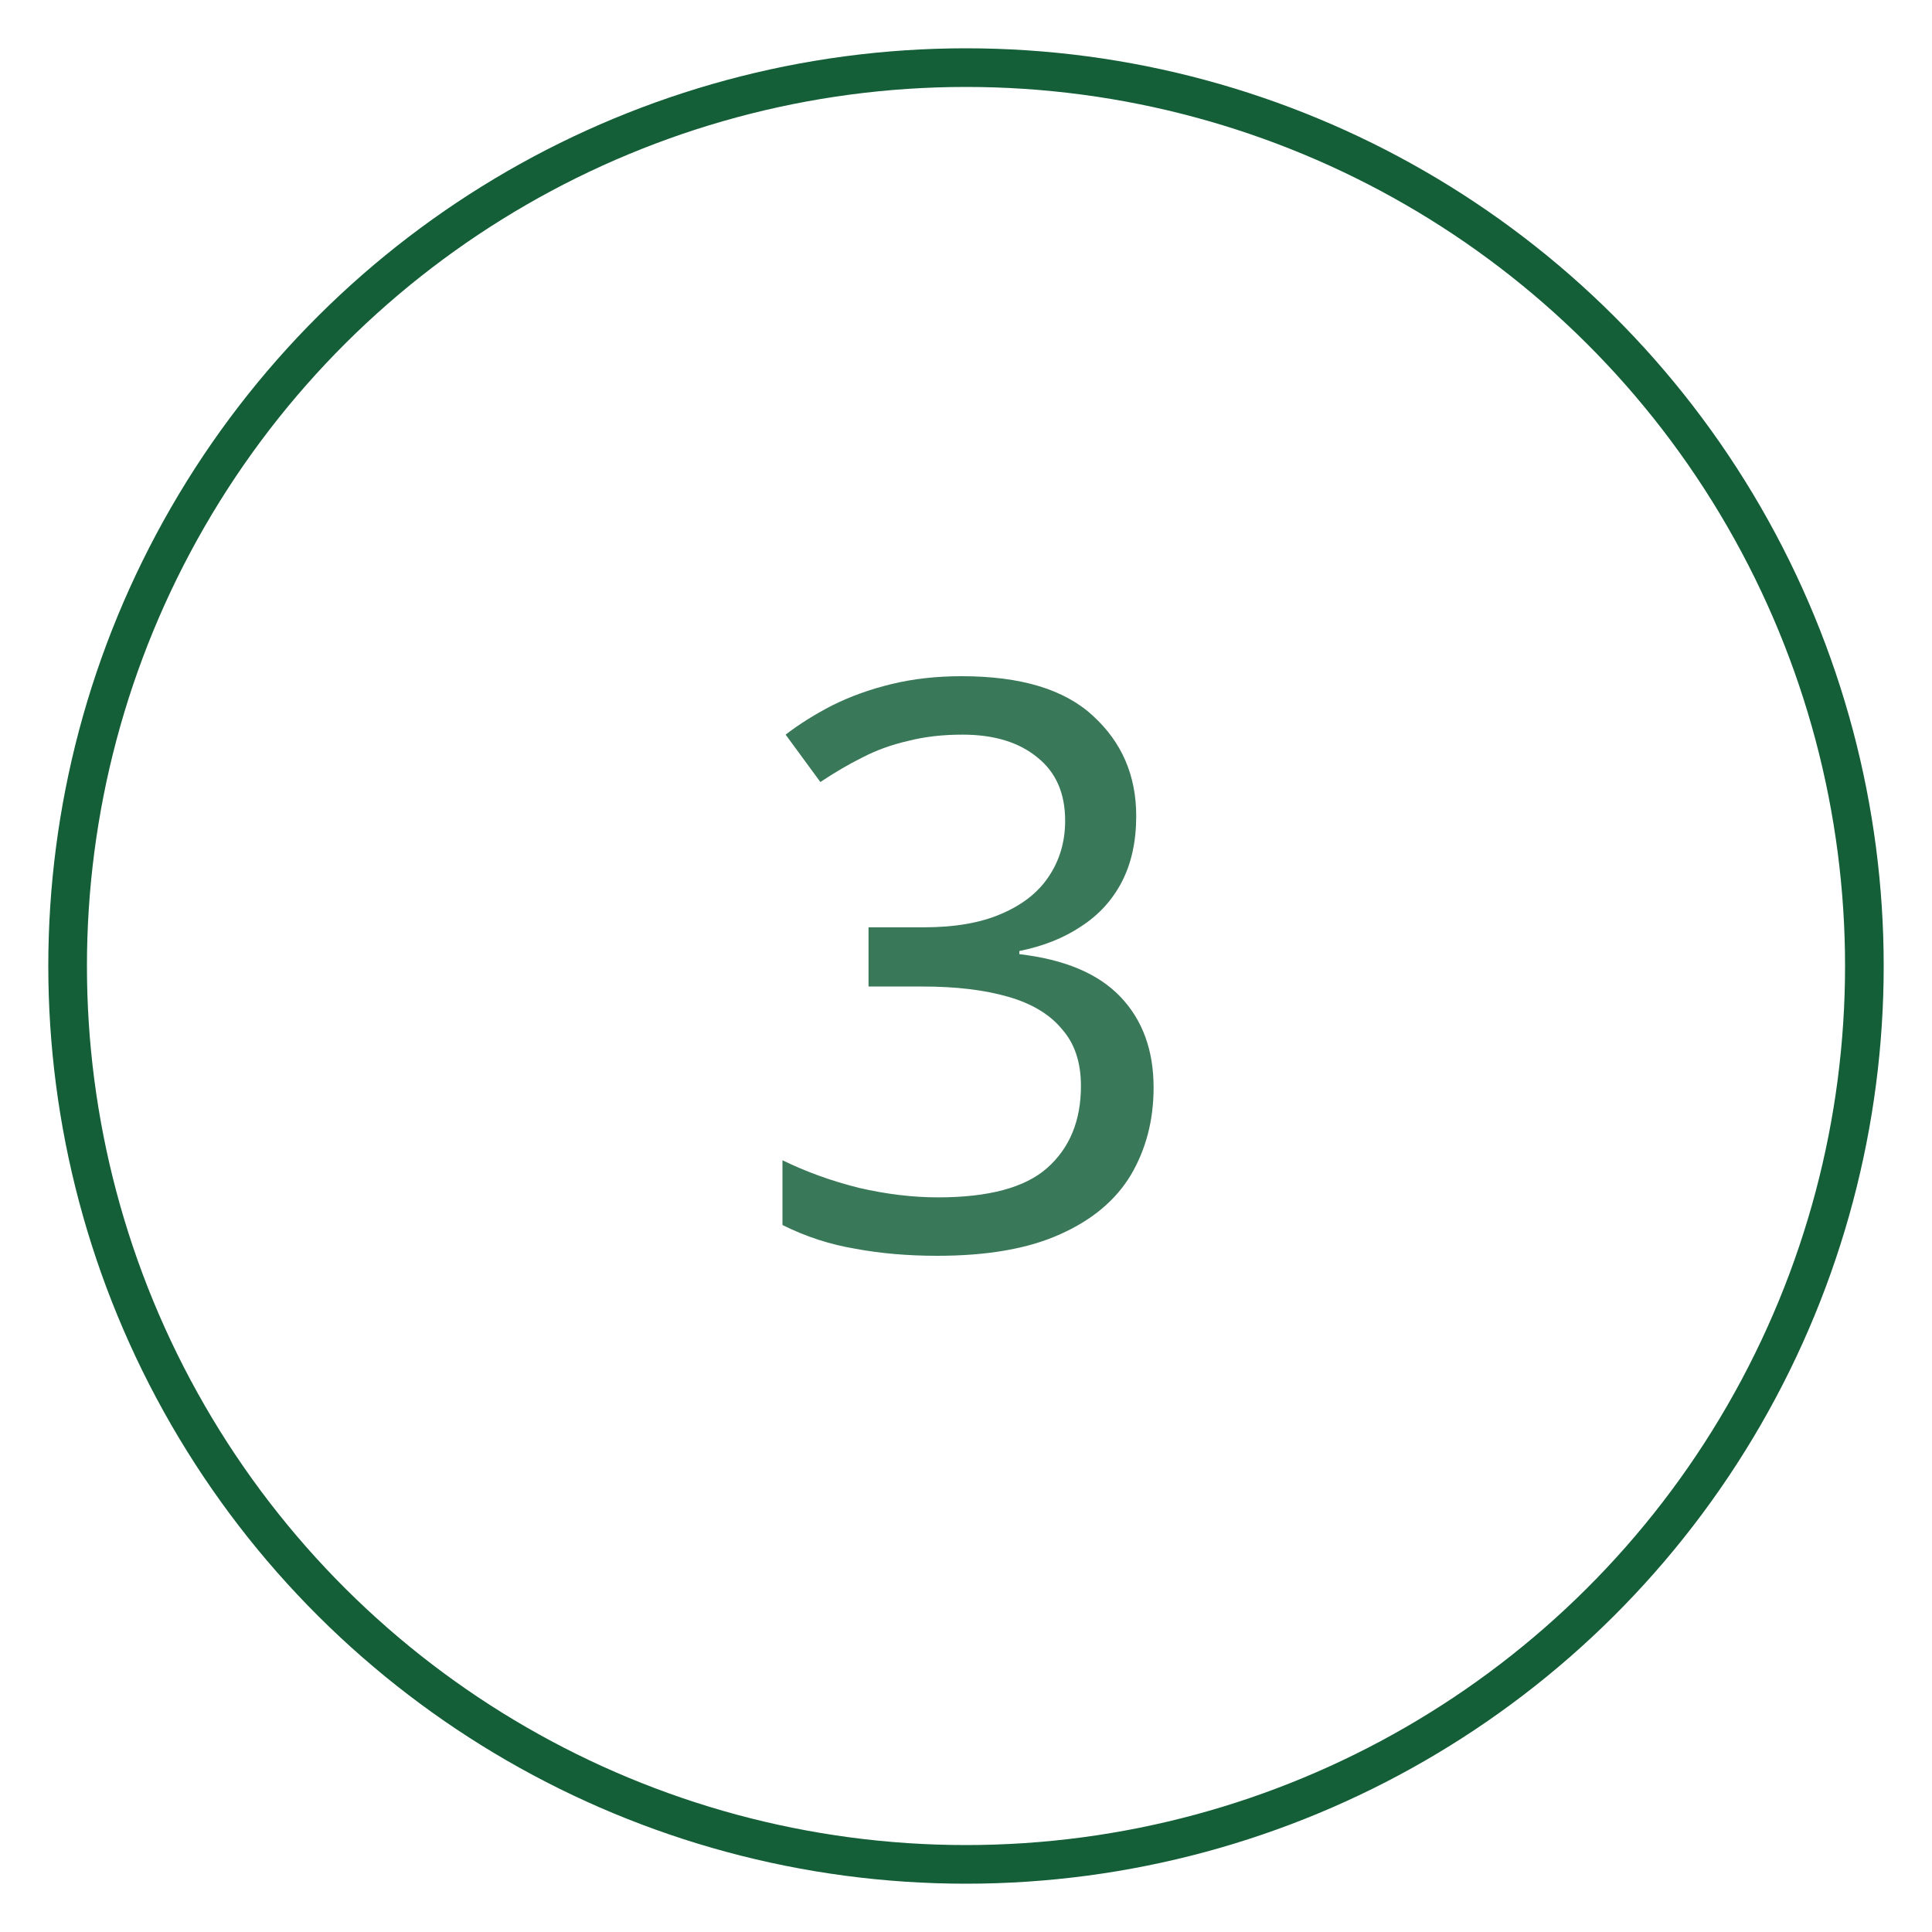
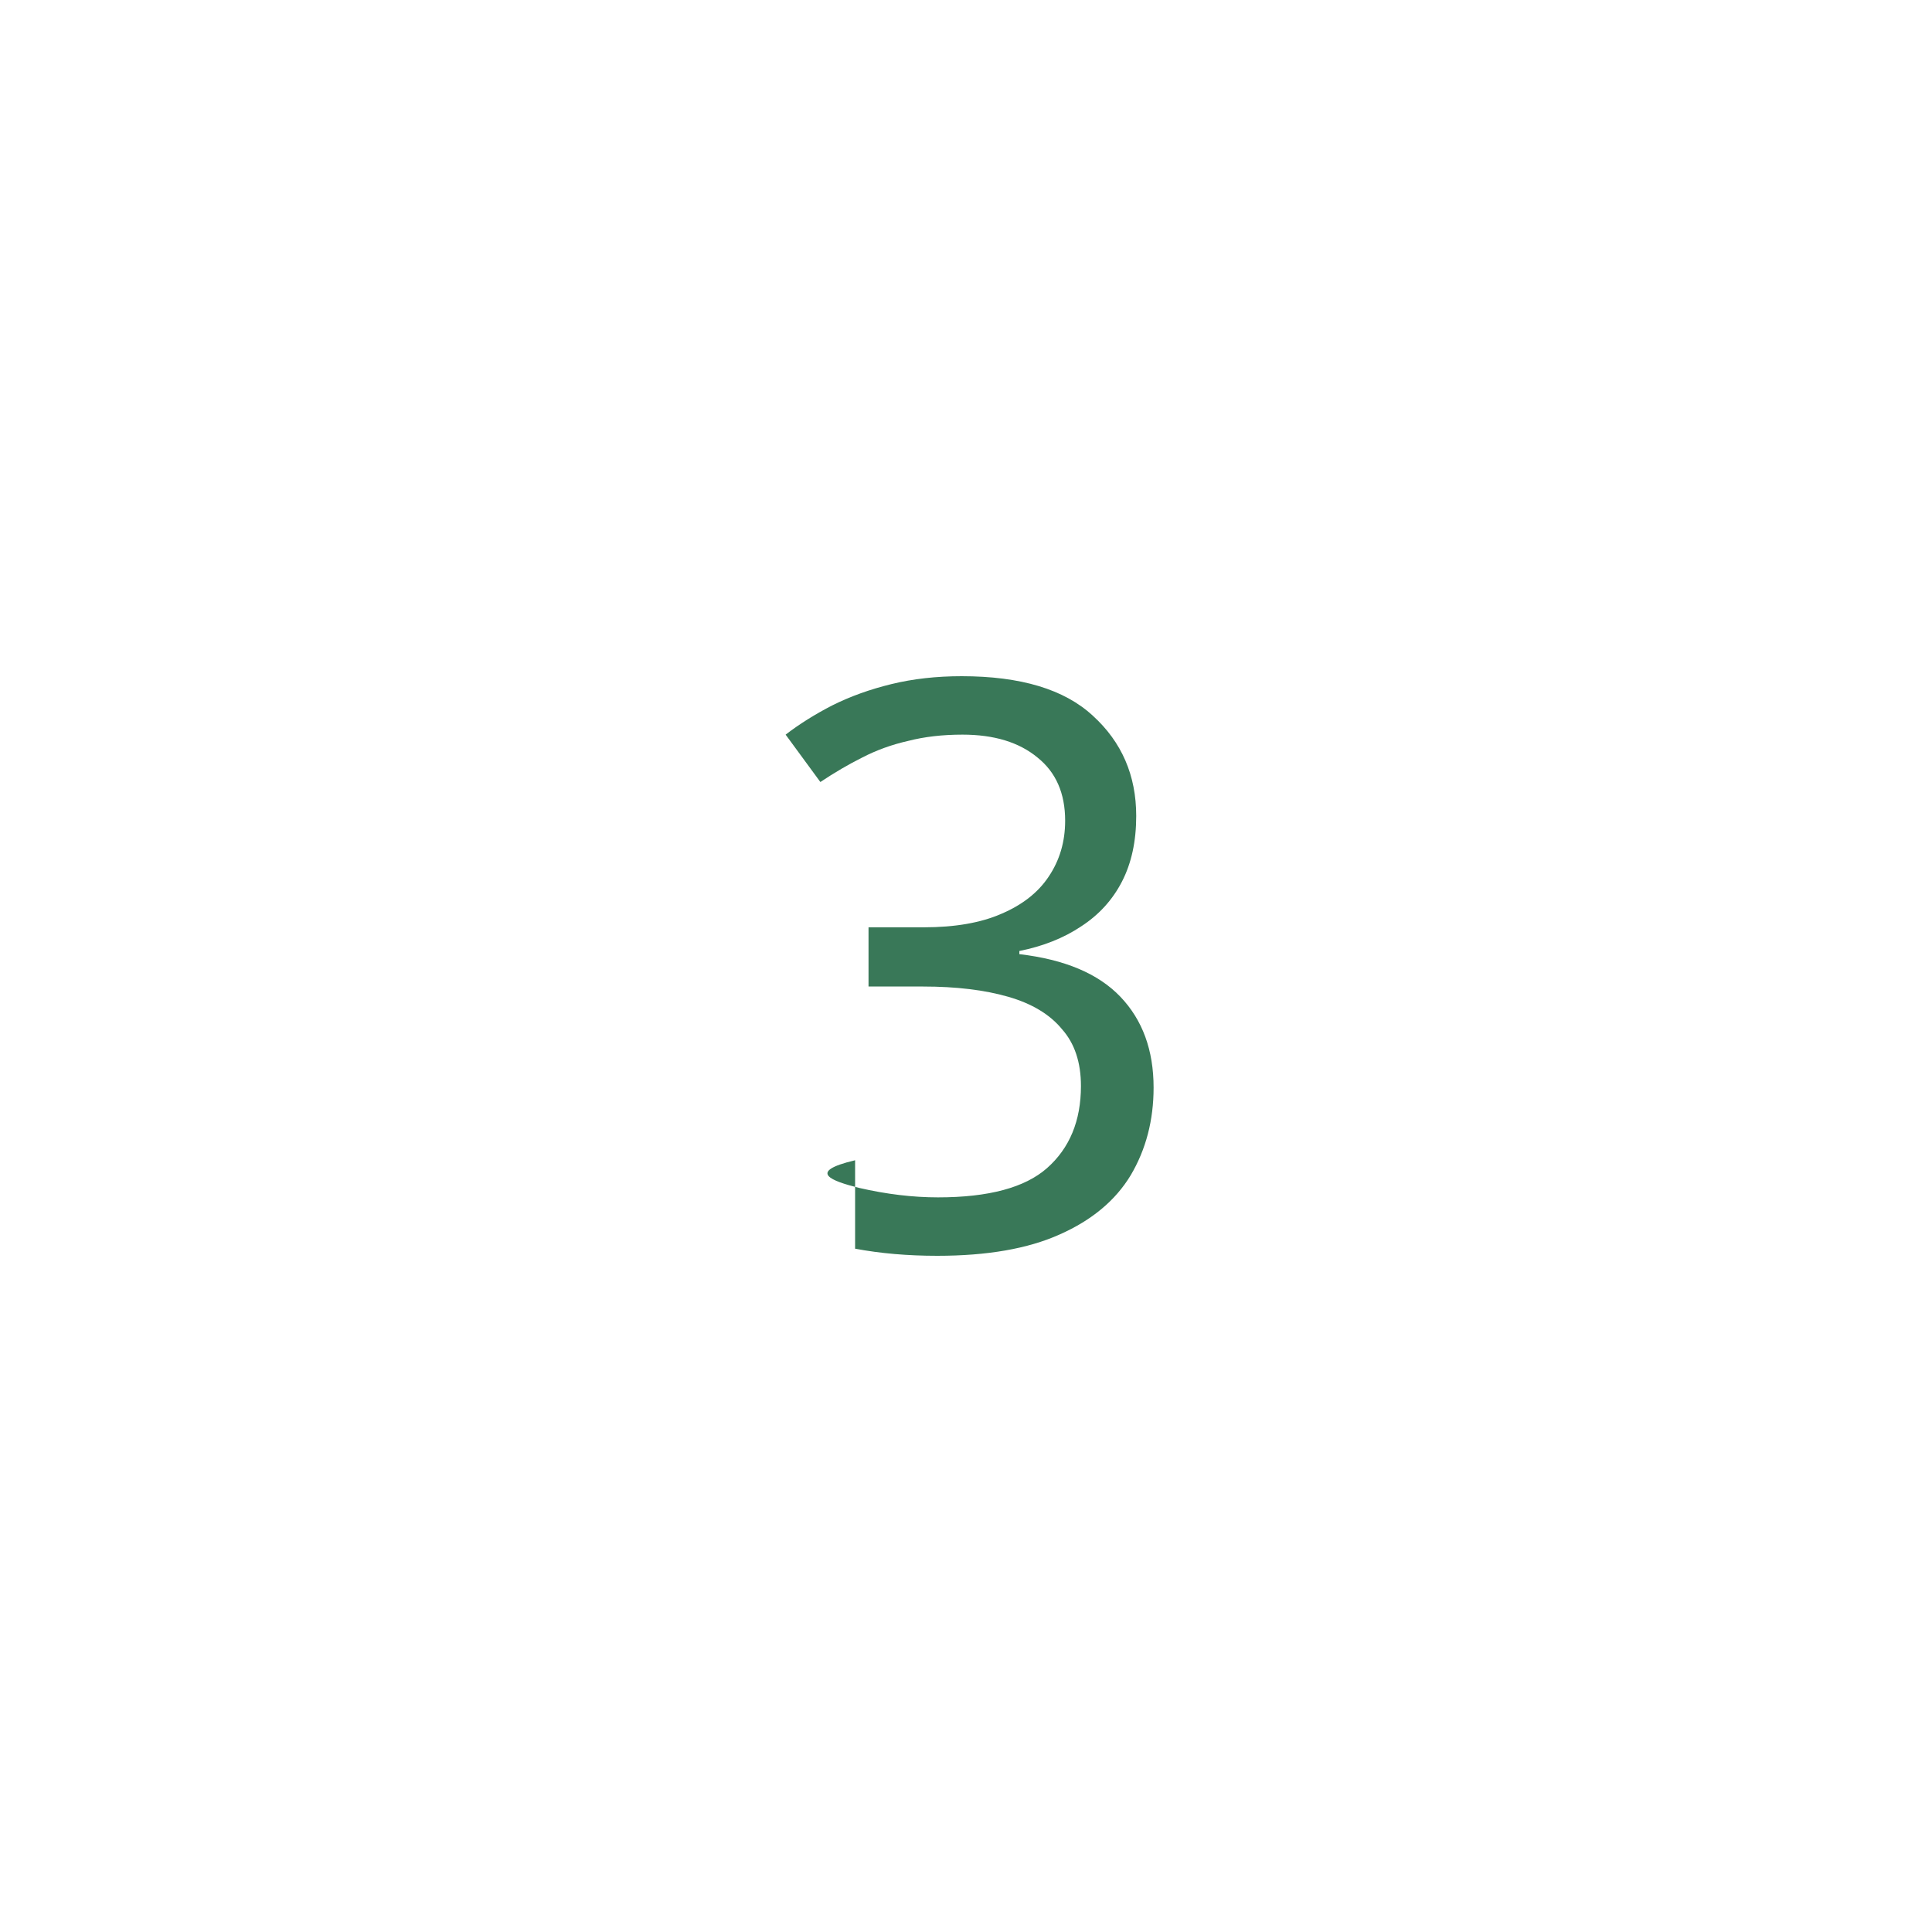
<svg xmlns="http://www.w3.org/2000/svg" width="200" height="200" viewBox="0 0 200 200" fill="none">
-   <circle cx="100" cy="100" r="93" transform="rotate(-90 100 100)" stroke="#145E38" stroke-width="4" />
-   <path d="M117.621 84.469C117.621 87.085 117.131 89.346 116.15 91.253C115.169 93.161 113.752 94.714 111.899 95.913C110.101 97.112 107.975 97.956 105.523 98.447V98.774C110.21 99.319 113.698 100.79 115.986 103.188C118.275 105.586 119.42 108.719 119.42 112.589C119.42 115.967 118.629 118.992 117.049 121.662C115.469 124.278 113.016 126.322 109.692 127.793C106.422 129.264 102.199 130 97.022 130C93.97 130 91.136 129.755 88.52 129.264C85.905 128.828 83.398 128.011 81 126.812V120.109C83.452 121.308 86.095 122.262 88.929 122.97C91.763 123.624 94.488 123.951 97.103 123.951C102.335 123.951 106.095 122.943 108.384 120.926C110.728 118.856 111.899 116.022 111.899 112.425C111.899 109.973 111.245 108.011 109.937 106.54C108.684 105.014 106.831 103.896 104.379 103.188C101.926 102.48 98.984 102.125 95.55 102.125H89.91V95.995H95.632C98.847 95.995 101.518 95.531 103.643 94.605C105.823 93.678 107.458 92.398 108.548 90.763C109.692 89.074 110.264 87.139 110.264 84.959C110.264 82.125 109.311 79.945 107.403 78.42C105.496 76.839 102.907 76.049 99.638 76.049C97.567 76.049 95.687 76.267 93.997 76.703C92.308 77.085 90.728 77.657 89.256 78.42C87.839 79.128 86.395 79.973 84.924 80.954L81.327 76.049C82.744 74.959 84.352 73.951 86.15 73.025C88.003 72.098 90.046 71.362 92.281 70.817C94.515 70.272 96.94 70 99.556 70C105.659 70 110.183 71.362 113.125 74.087C116.123 76.812 117.621 80.272 117.621 84.469Z" fill="#397858" />
+   <path d="M117.621 84.469C117.621 87.085 117.131 89.346 116.15 91.253C115.169 93.161 113.752 94.714 111.899 95.913C110.101 97.112 107.975 97.956 105.523 98.447V98.774C110.21 99.319 113.698 100.79 115.986 103.188C118.275 105.586 119.42 108.719 119.42 112.589C119.42 115.967 118.629 118.992 117.049 121.662C115.469 124.278 113.016 126.322 109.692 127.793C106.422 129.264 102.199 130 97.022 130C93.97 130 91.136 129.755 88.52 129.264V120.109C83.452 121.308 86.095 122.262 88.929 122.97C91.763 123.624 94.488 123.951 97.103 123.951C102.335 123.951 106.095 122.943 108.384 120.926C110.728 118.856 111.899 116.022 111.899 112.425C111.899 109.973 111.245 108.011 109.937 106.54C108.684 105.014 106.831 103.896 104.379 103.188C101.926 102.48 98.984 102.125 95.55 102.125H89.91V95.995H95.632C98.847 95.995 101.518 95.531 103.643 94.605C105.823 93.678 107.458 92.398 108.548 90.763C109.692 89.074 110.264 87.139 110.264 84.959C110.264 82.125 109.311 79.945 107.403 78.42C105.496 76.839 102.907 76.049 99.638 76.049C97.567 76.049 95.687 76.267 93.997 76.703C92.308 77.085 90.728 77.657 89.256 78.42C87.839 79.128 86.395 79.973 84.924 80.954L81.327 76.049C82.744 74.959 84.352 73.951 86.15 73.025C88.003 72.098 90.046 71.362 92.281 70.817C94.515 70.272 96.94 70 99.556 70C105.659 70 110.183 71.362 113.125 74.087C116.123 76.812 117.621 80.272 117.621 84.469Z" fill="#397858" />
</svg>